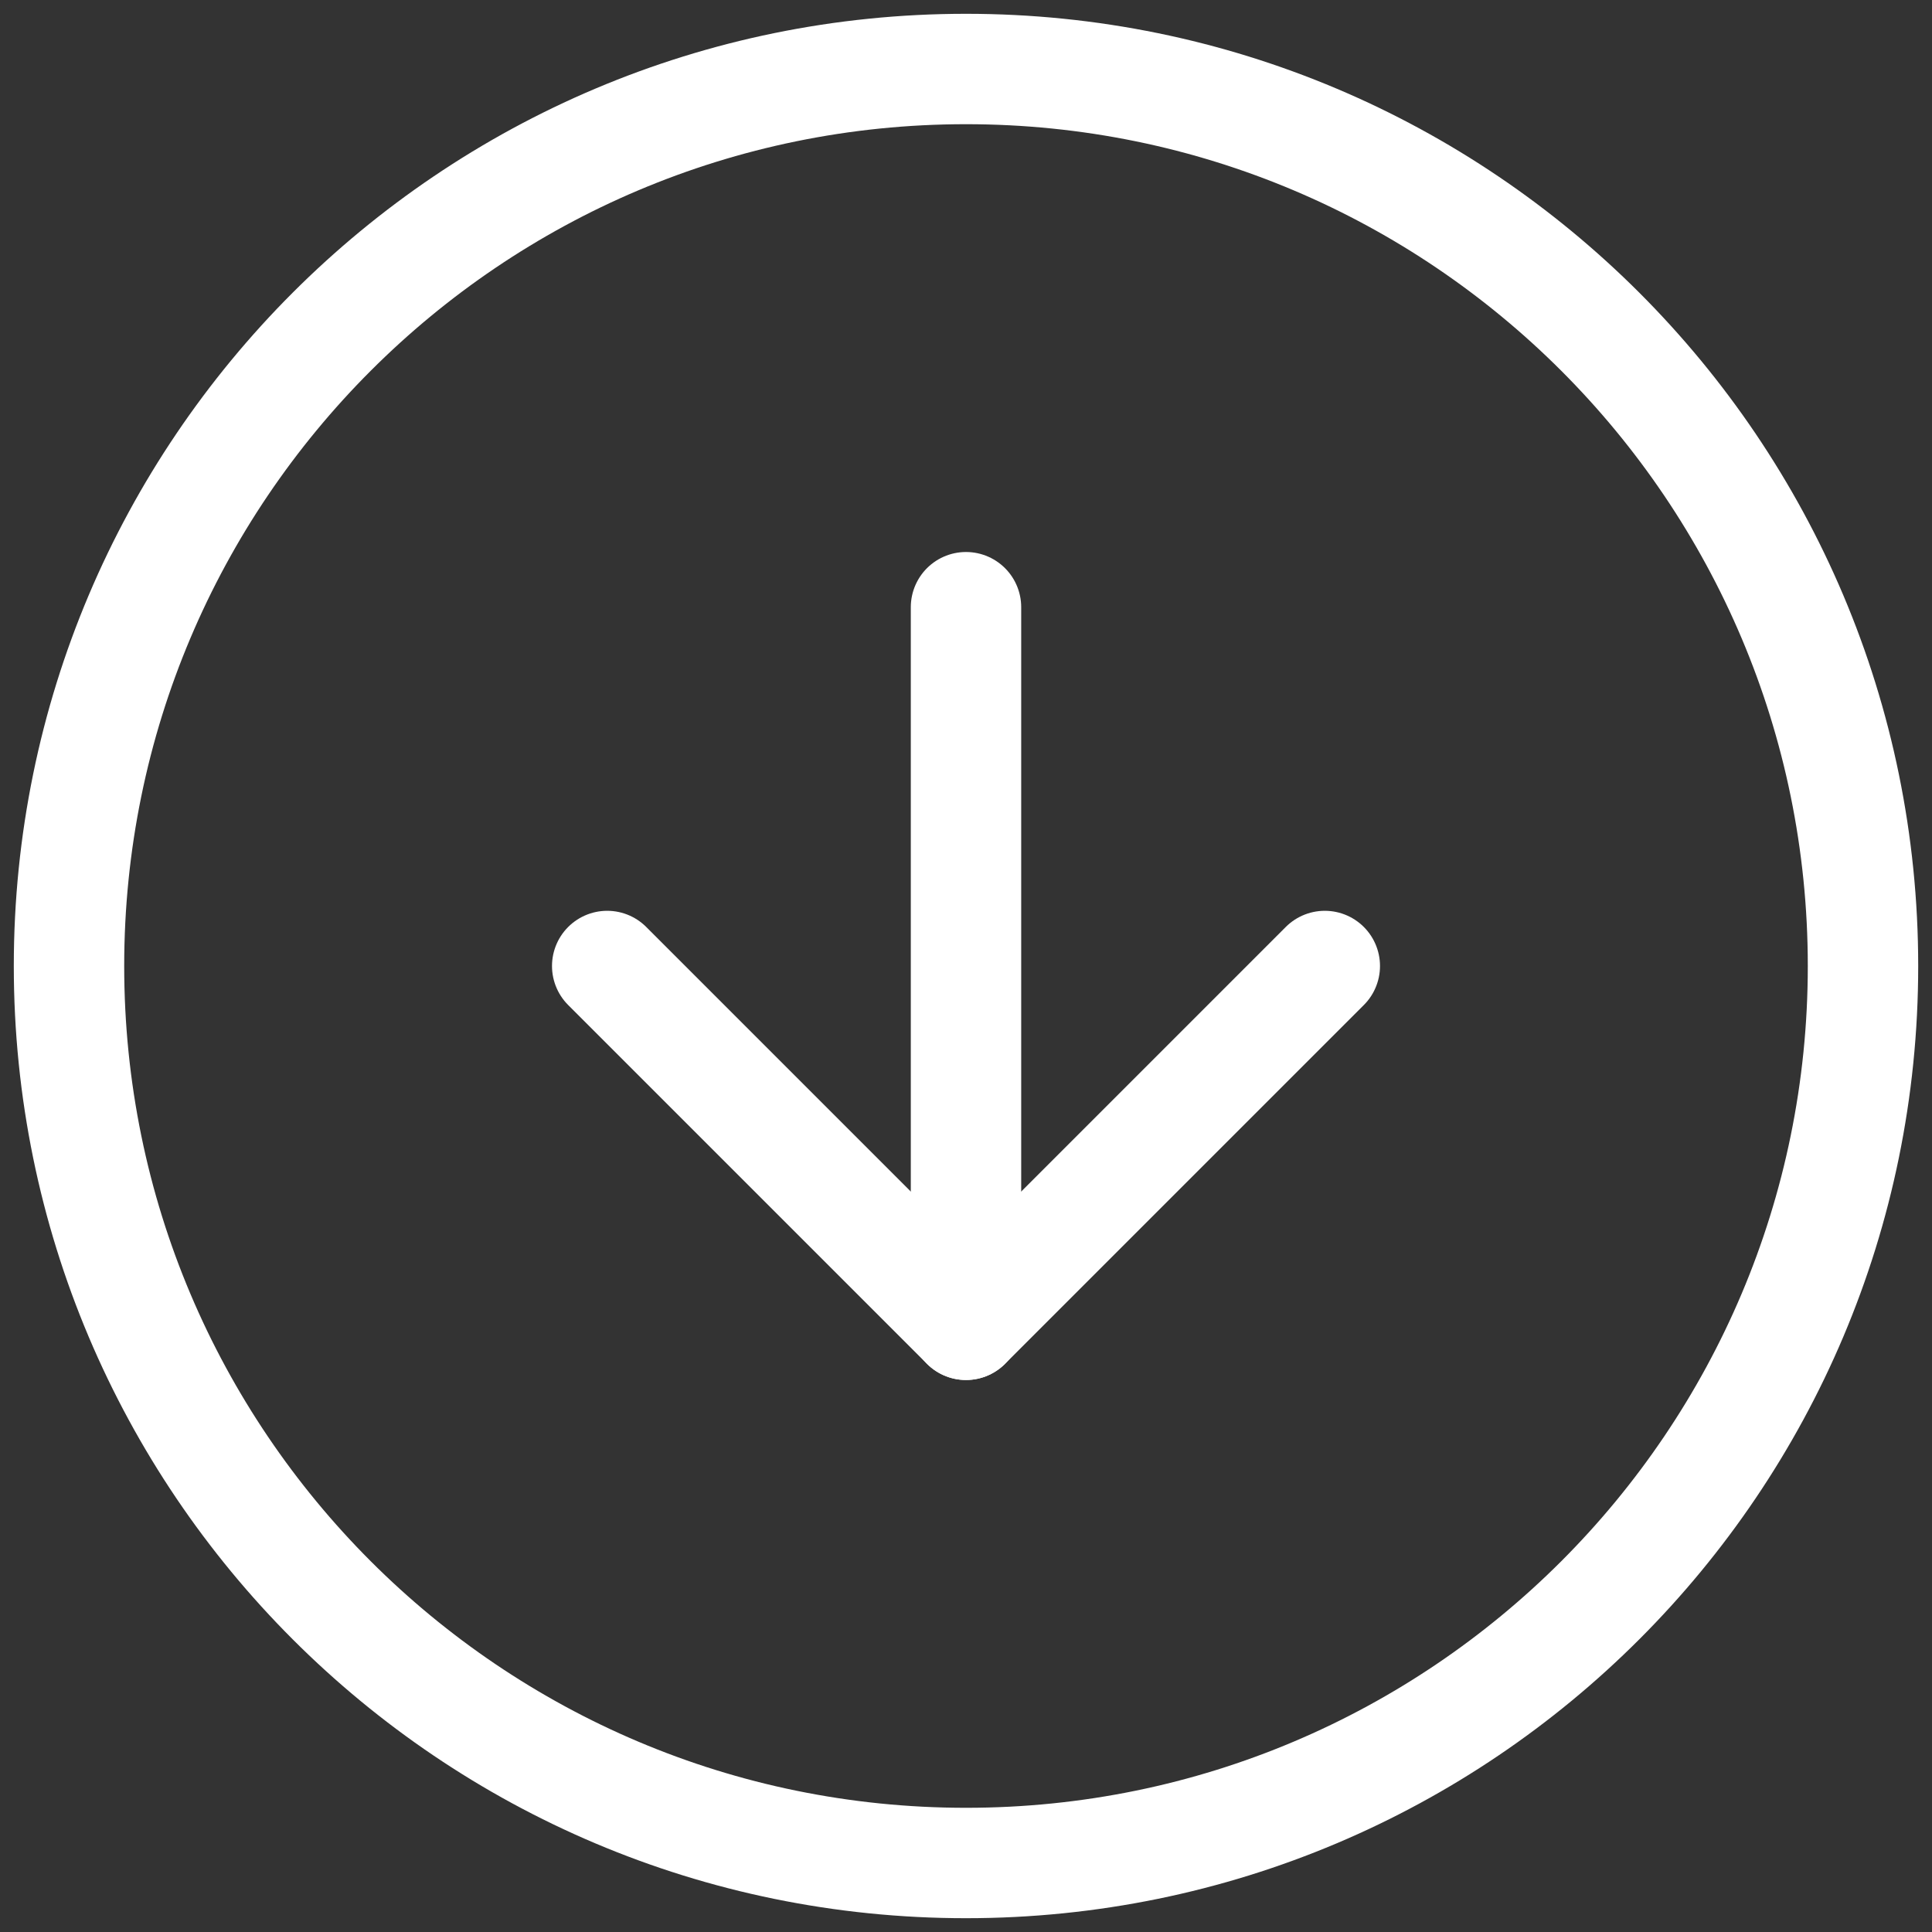
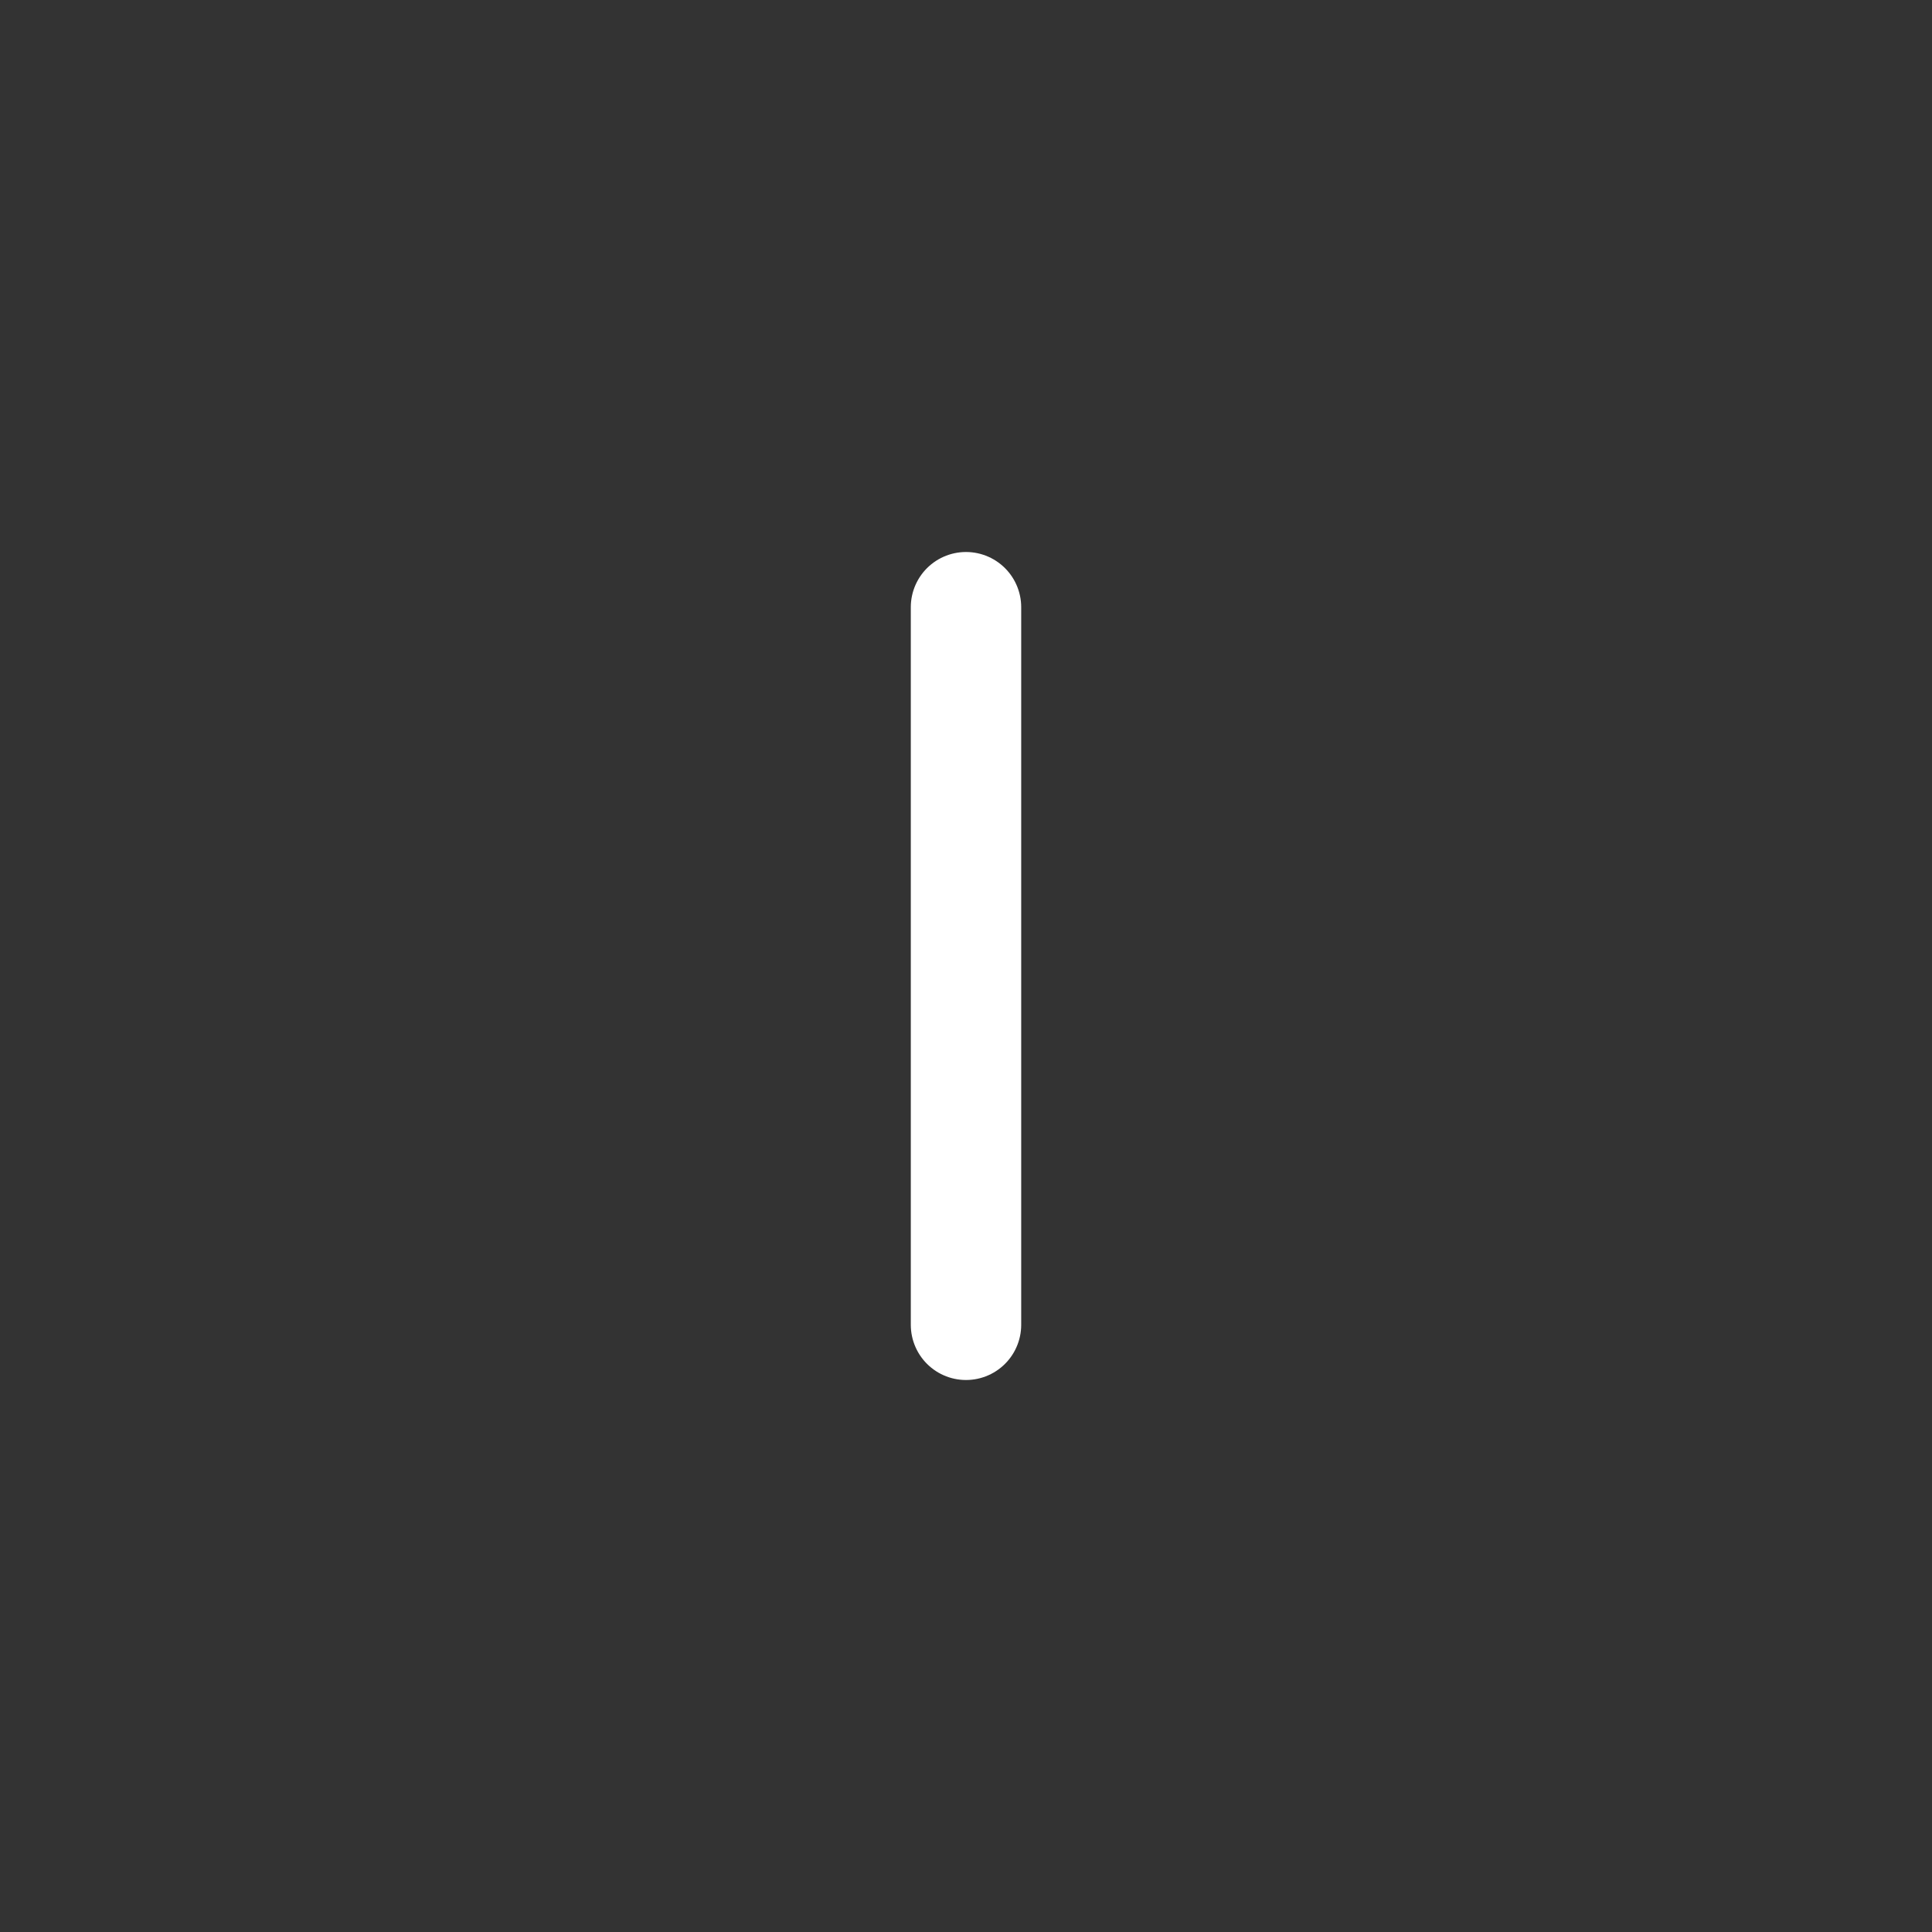
<svg xmlns="http://www.w3.org/2000/svg" width="35" height="35" viewBox="0 0 35 35" fill="none">
  <rect x="0" y="0" width="35" height="35" fill="#333333" stroke="none" />
-   <path d="M17.5 33.75C26.475 33.75 33.75 26.475 33.75 17.5C33.75 8.525 26.475 1.25 17.5 1.25C8.525 1.25 1.25 8.525 1.25 17.5C1.25 26.475 8.525 33.75 17.5 33.75Z" stroke="white" stroke-width="2" stroke-linecap="round" stroke-linejoin="round" />
-   <path d="M11 17.5L17.5 24L24 17.5" stroke="white" stroke-width="2" stroke-linecap="round" stroke-linejoin="round" />
  <path d="M17.5 11V24" stroke="white" stroke-width="2" stroke-linecap="round" stroke-linejoin="round" />
</svg>